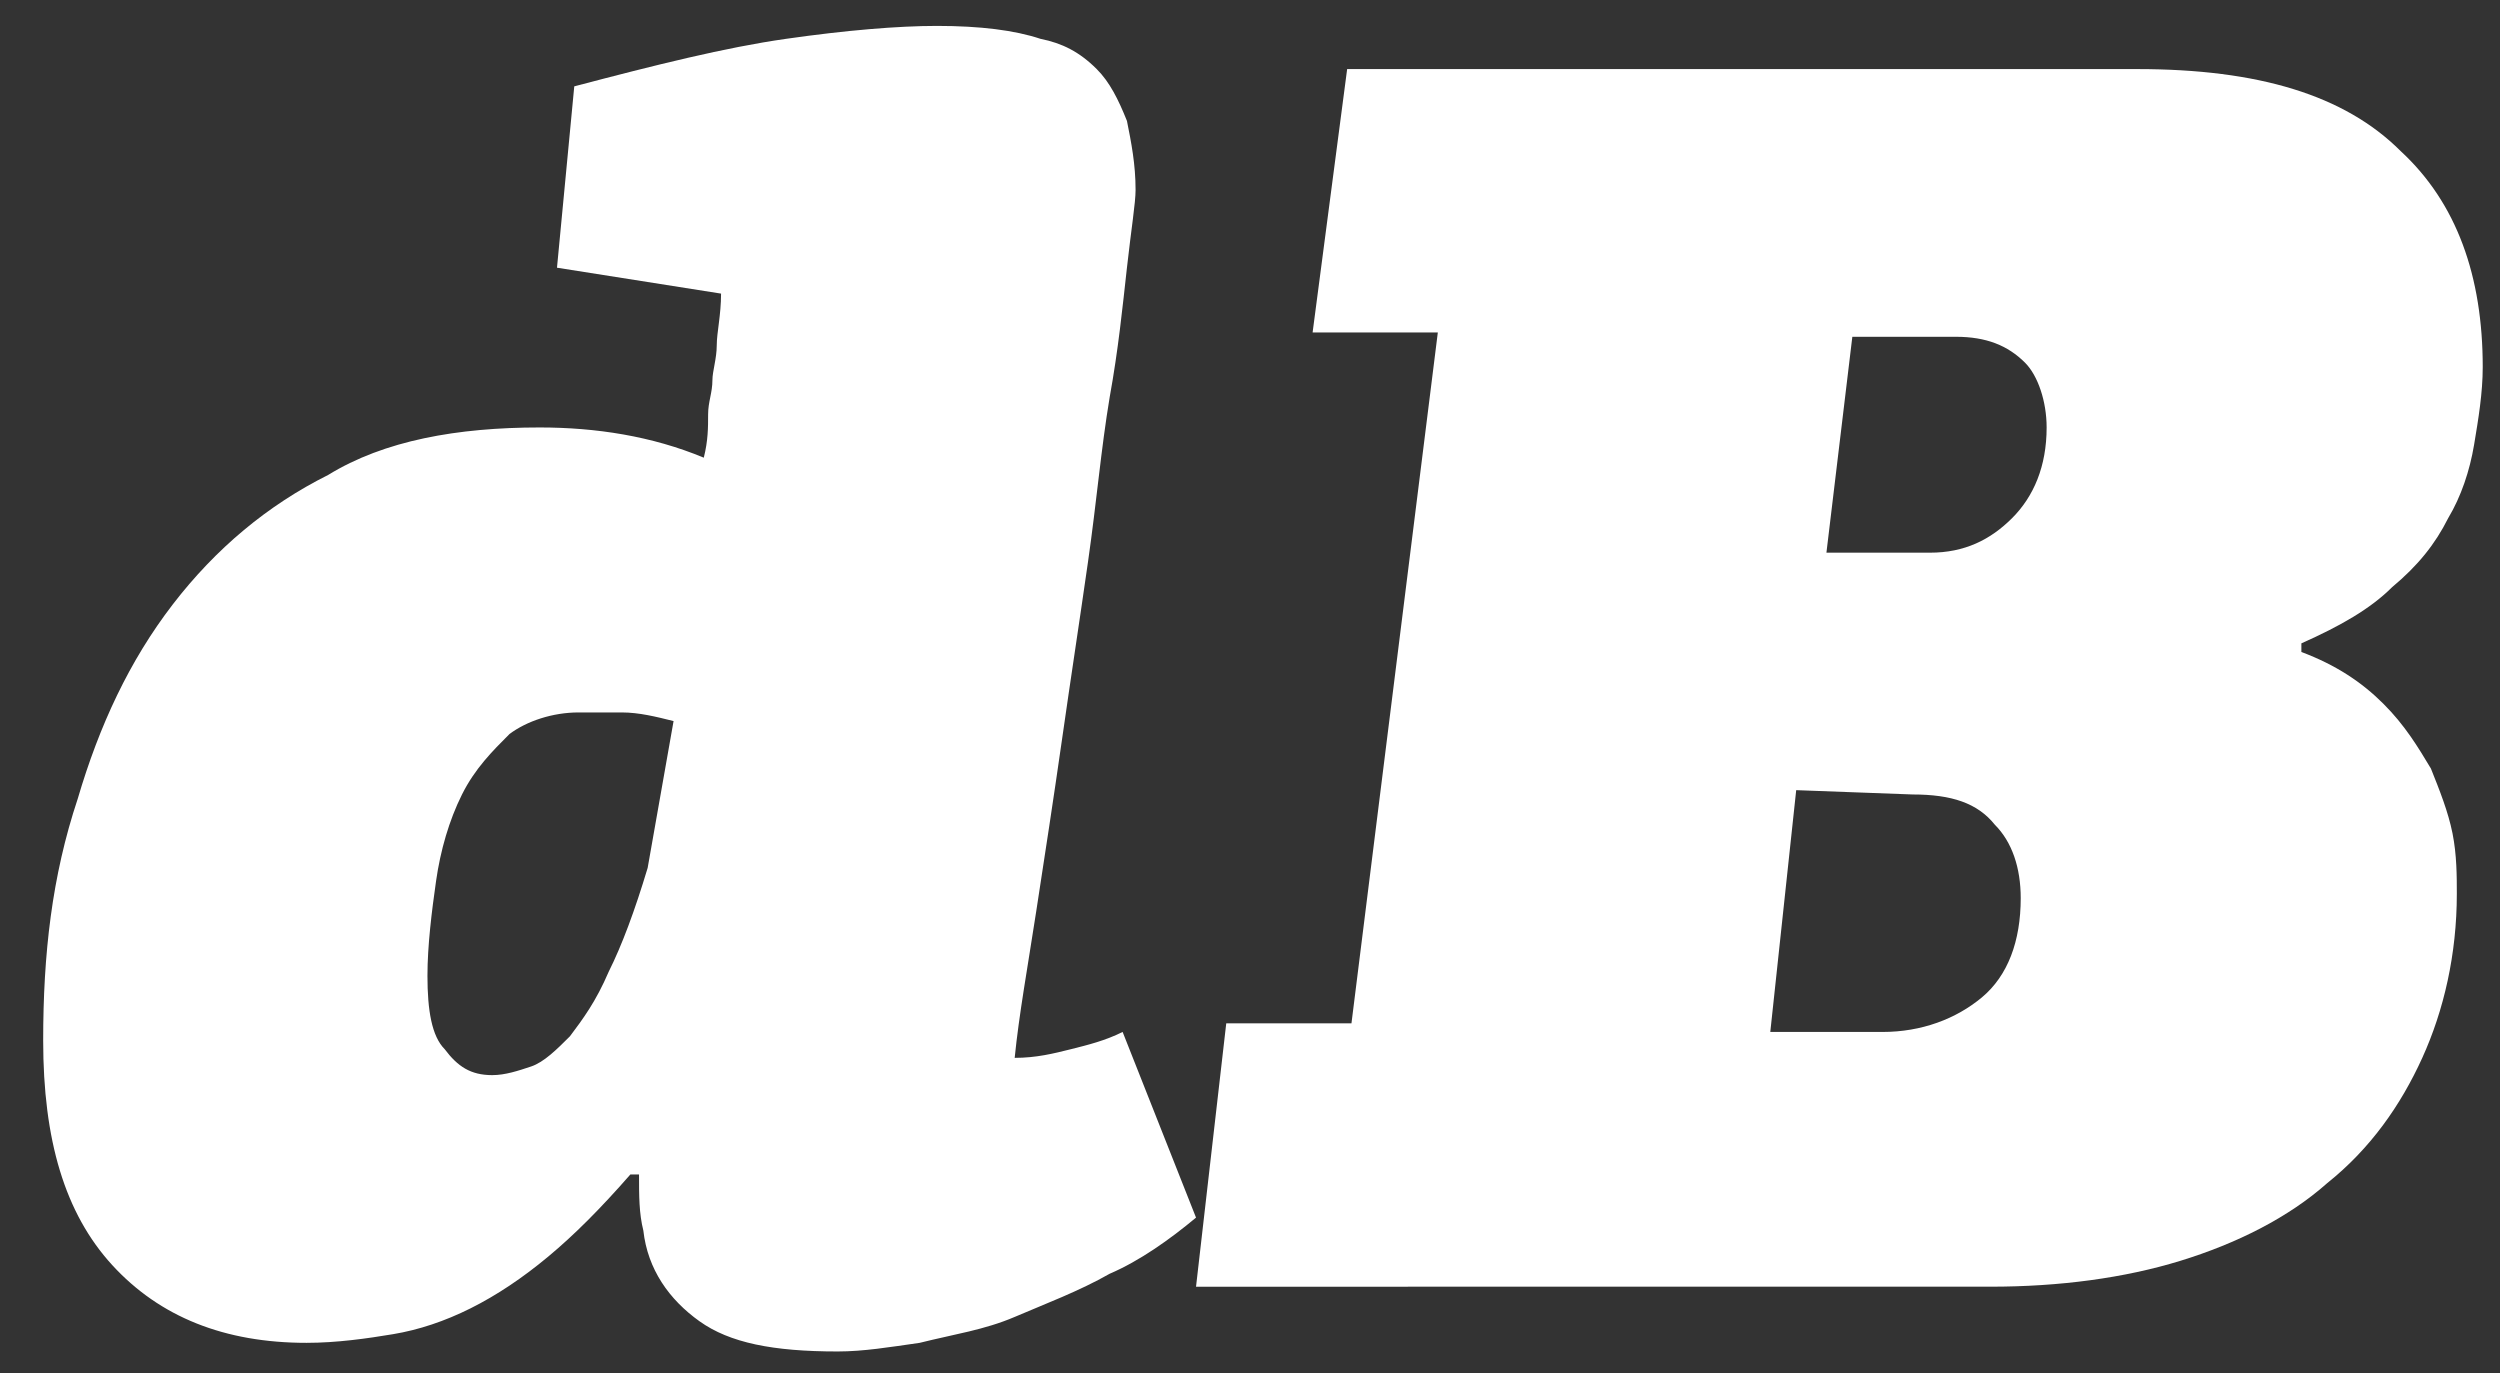
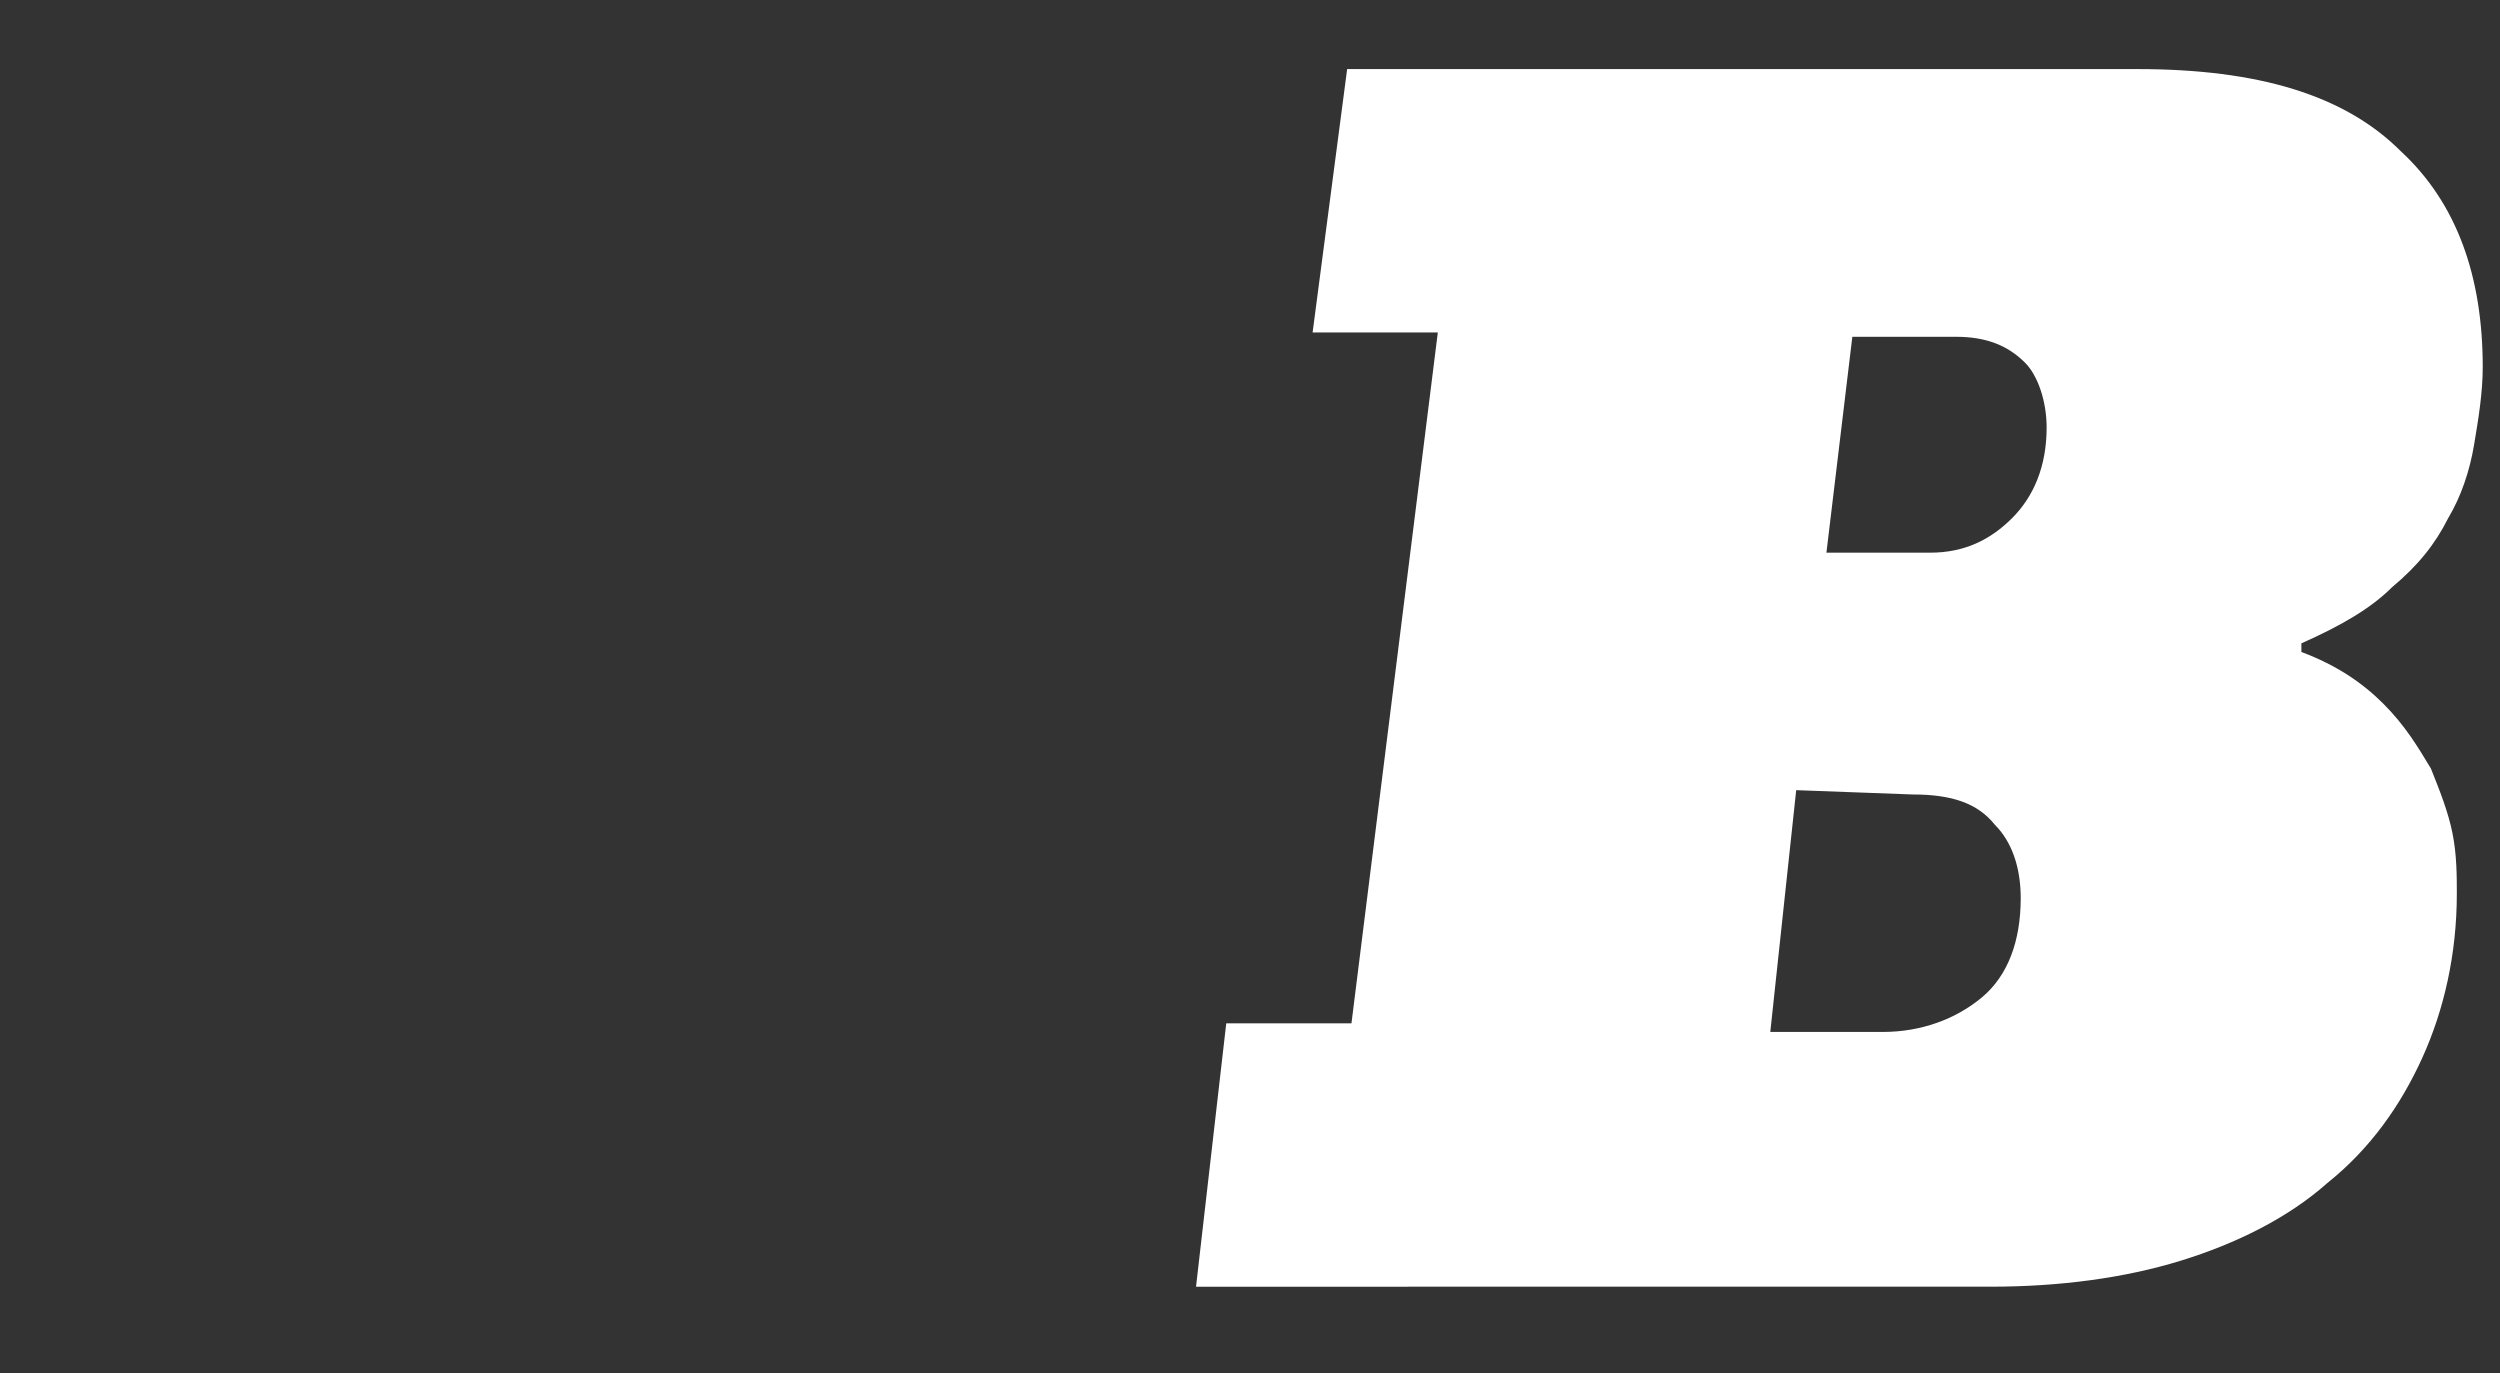
<svg xmlns="http://www.w3.org/2000/svg" version="1.1" id="Capa_1" x="0px" y="0px" viewBox="0 0 57.9 31.8" style="enable-background:new 0 0 57.9 31.8;" xml:space="preserve">
  <rect x="0" y="0" width="57.9" height="31.8" fill="#333333" stroke="none" />
  <style type="text/css"> .st0{fill:#FFFFFF;} </style>
  <g>
-     <path class="st0" d="M11.4,24.9c0.3,0,0.6-0.1,0.9-0.2c0.3-0.1,0.6-0.4,0.9-0.7c0.3-0.4,0.6-0.8,0.9-1.5c0.3-0.6,0.6-1.4,0.9-2.4 l0.6-3.4c-0.4-0.1-0.8-0.2-1.2-0.2s-0.7,0-1,0c-0.6,0-1.2,0.2-1.6,0.5c-0.4,0.4-0.8,0.8-1.1,1.4s-0.5,1.3-0.6,2s-0.2,1.5-0.2,2.2 c0,0.8,0.1,1.4,0.4,1.7C10.6,24.7,10.9,24.9,11.4,24.9 M12.5,9.9c1.3,0,2.6,0.2,3.8,0.7c0.1-0.4,0.1-0.7,0.1-1s0.1-0.5,0.1-0.8 c0-0.2,0.1-0.5,0.1-0.8s0.1-0.7,0.1-1.2l-3.8-0.6L13.3,2c1.9-0.5,3.5-0.9,4.9-1.1c1.4-0.2,2.6-0.3,3.5-0.3c1,0,1.8,0.1,2.4,0.3 C24.6,1,25,1.2,25.4,1.6c0.3,0.3,0.5,0.7,0.7,1.2c0.1,0.5,0.2,1,0.2,1.6c0,0.3-0.1,0.9-0.2,1.8s-0.2,1.9-0.4,3 c-0.2,1.2-0.3,2.4-0.5,3.8s-0.4,2.7-0.6,4.1s-0.4,2.7-0.6,4s-0.4,2.4-0.5,3.4c0.5,0,0.9-0.1,1.3-0.2s0.8-0.2,1.2-0.4l1.7,4.3 c-0.6,0.5-1.3,1-2,1.3c-0.7,0.4-1.5,0.7-2.2,1s-1.4,0.4-2.2,0.6c-0.7,0.1-1.3,0.2-1.9,0.2c-1.5,0-2.5-0.2-3.2-0.7 c-0.7-0.5-1.2-1.2-1.3-2.1c-0.1-0.4-0.1-0.8-0.1-1.3h-0.2c-0.7,0.8-1.3,1.4-1.9,1.9c-0.6,0.5-1.2,0.9-1.8,1.2 c-0.6,0.3-1.2,0.5-1.8,0.6s-1.3,0.2-2,0.2c-1.9,0-3.4-0.6-4.5-1.8C1.5,28.1,1,26.4,1,24.1c0-2,0.2-3.8,0.8-5.6 C2.3,16.8,3,15.3,4,14s2.2-2.3,3.6-3C8.9,10.2,10.6,9.9,12.5,9.9" />
    <path class="st0" d="M42.9,7.8l-0.6,5h2.4c0.8,0,1.4-0.3,1.9-0.8s0.8-1.2,0.8-2.1c0-0.6-0.2-1.2-0.5-1.5C46.5,8,46,7.8,45.3,7.8 H42.9z M41.6,18.3L41,23.9h2.6c0.9,0,1.7-0.3,2.3-0.8s0.9-1.3,0.9-2.3c0-0.7-0.2-1.3-0.6-1.7c-0.4-0.5-1-0.7-1.9-0.7L41.6,18.3z M53.3,15.1c0.8,0.3,1.4,0.7,1.9,1.2c0.5,0.5,0.8,1,1.1,1.5c0.2,0.5,0.4,1,0.5,1.5s0.1,1,0.1,1.4c0,1.4-0.3,2.7-0.8,3.8 c-0.5,1.1-1.2,2.1-2.2,2.9c-0.9,0.8-2.1,1.4-3.4,1.8c-1.3,0.4-2.8,0.6-4.4,0.6H27.7l0.7-6.1h2.9l2-16h-2.9l0.8-6.1h18.3 c2.8,0,4.8,0.6,6.1,1.9c1.3,1.2,1.9,2.9,1.9,5c0,0.6-0.1,1.2-0.2,1.8c-0.1,0.6-0.3,1.2-0.6,1.7c-0.3,0.6-0.7,1.1-1.3,1.6 c-0.5,0.5-1.2,0.9-2.1,1.3L53.3,15.1z" />
  </g>
</svg>